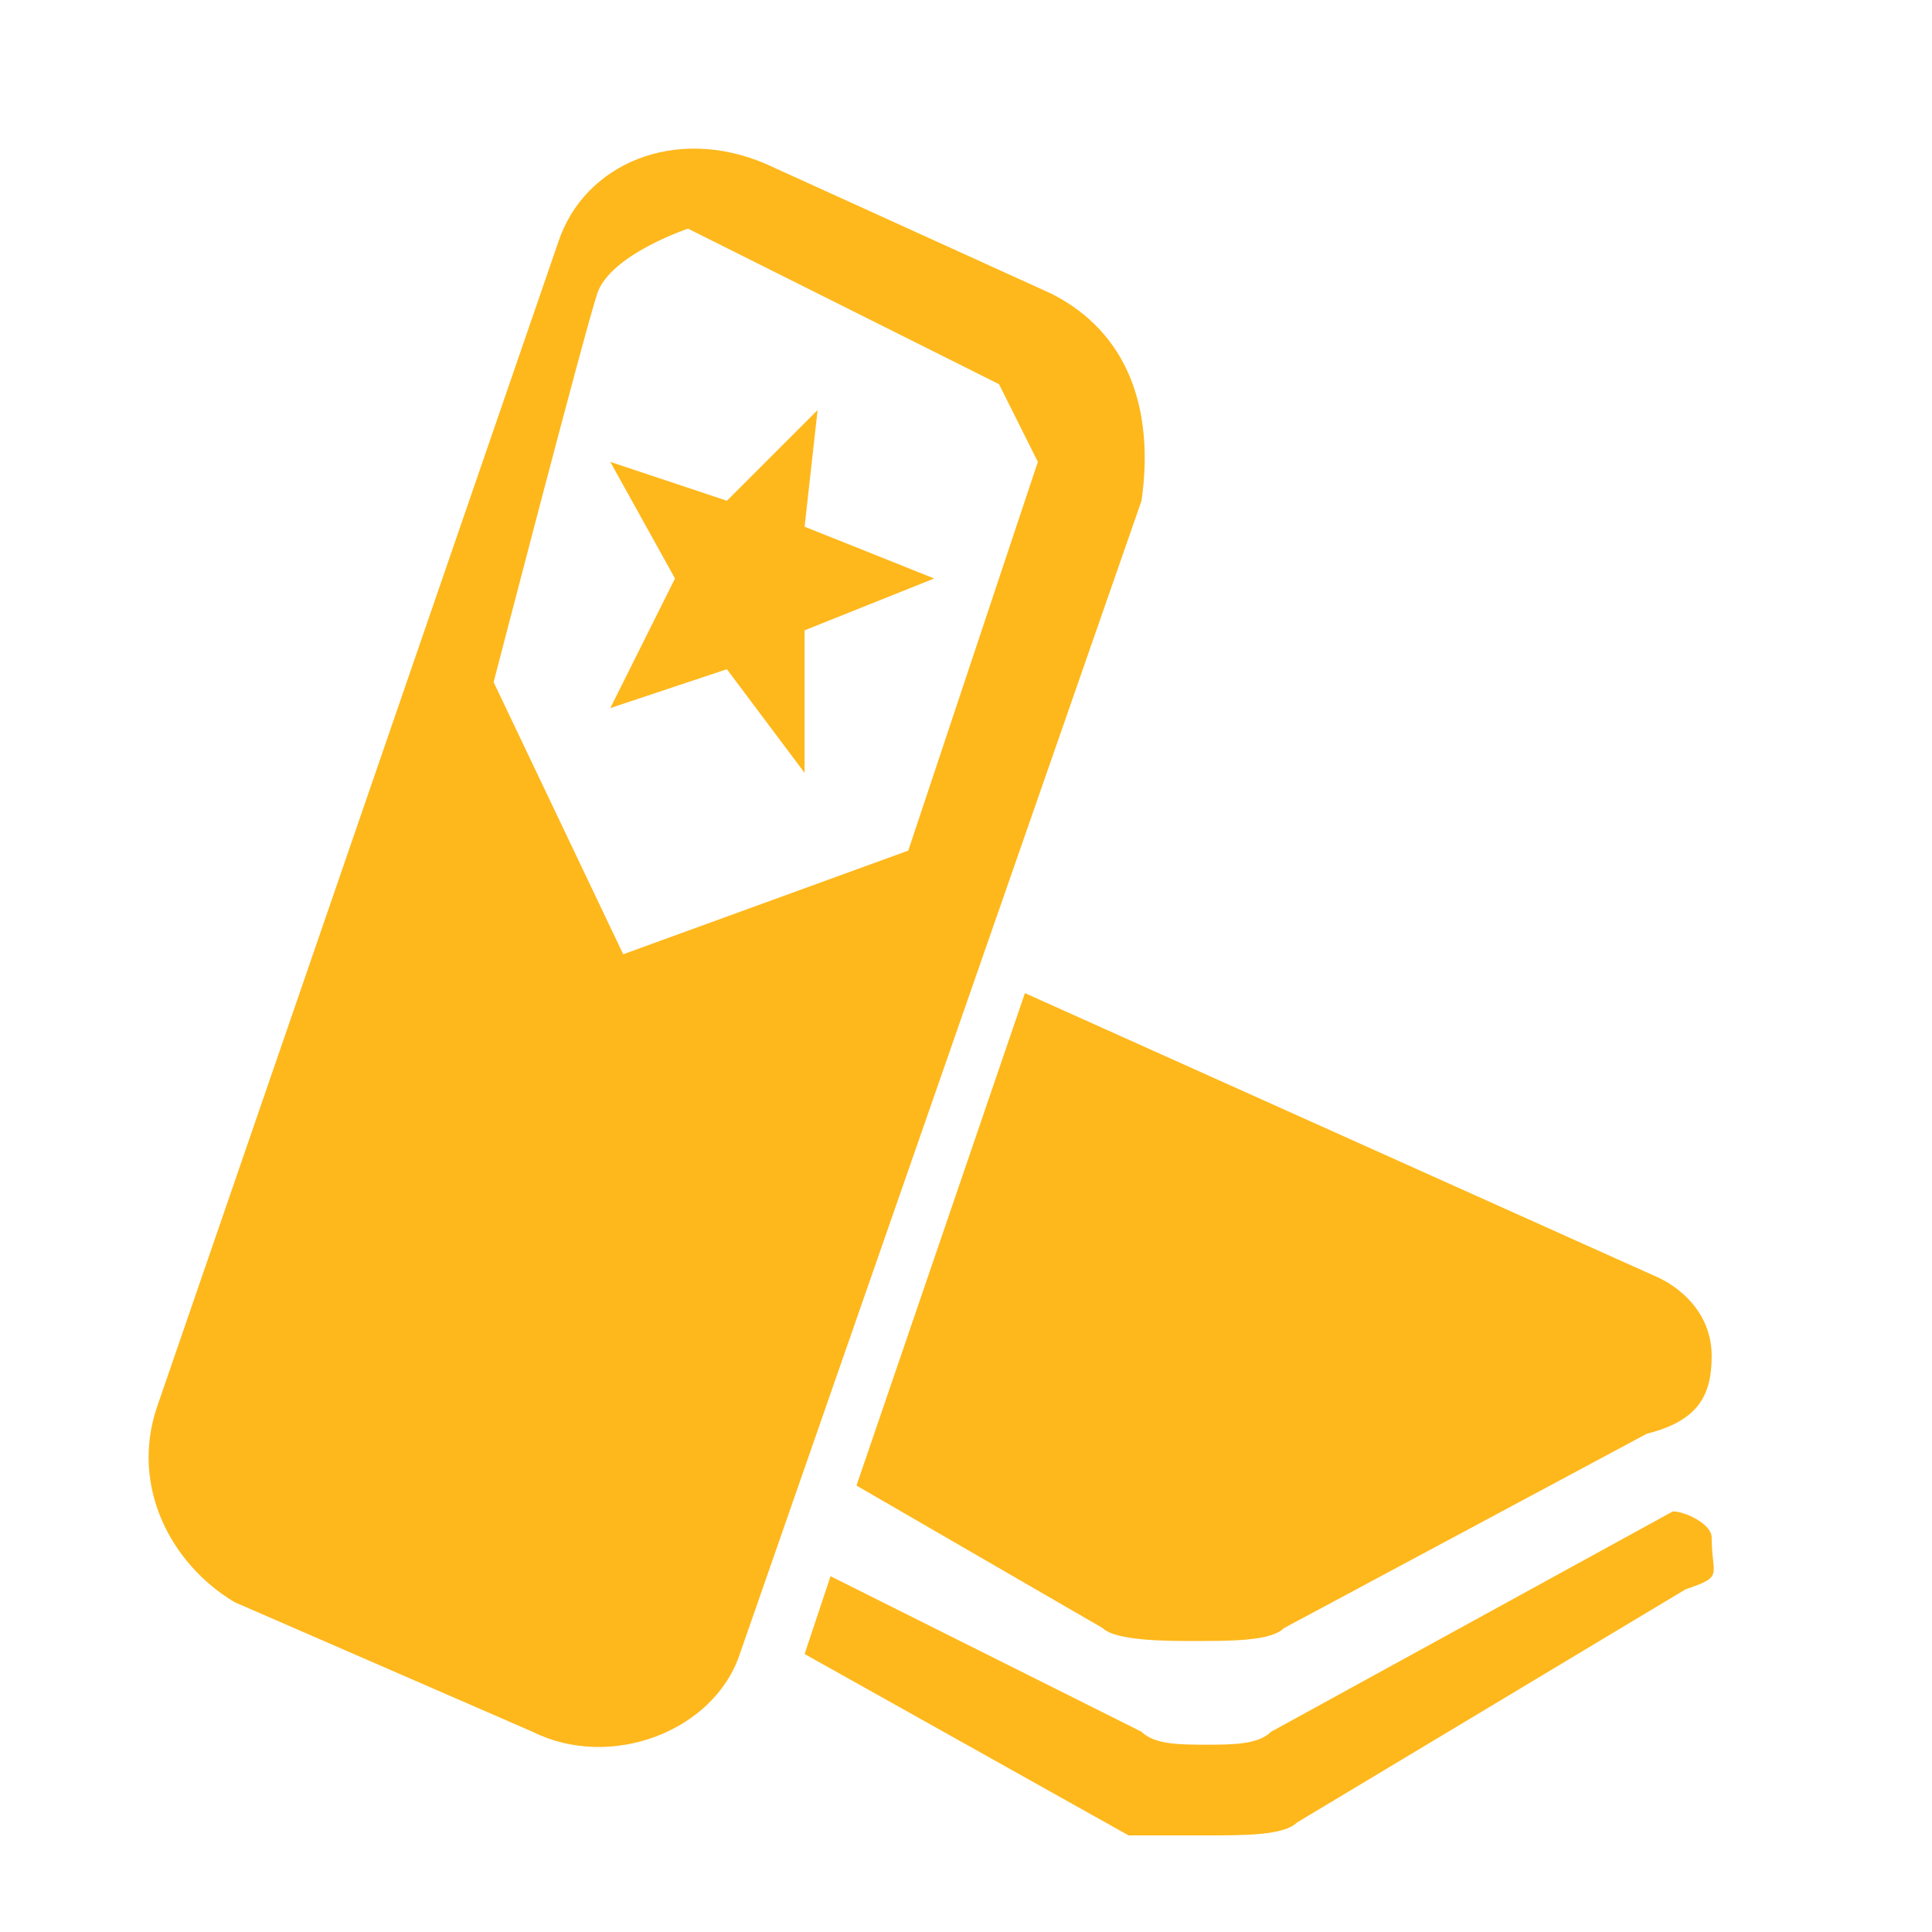
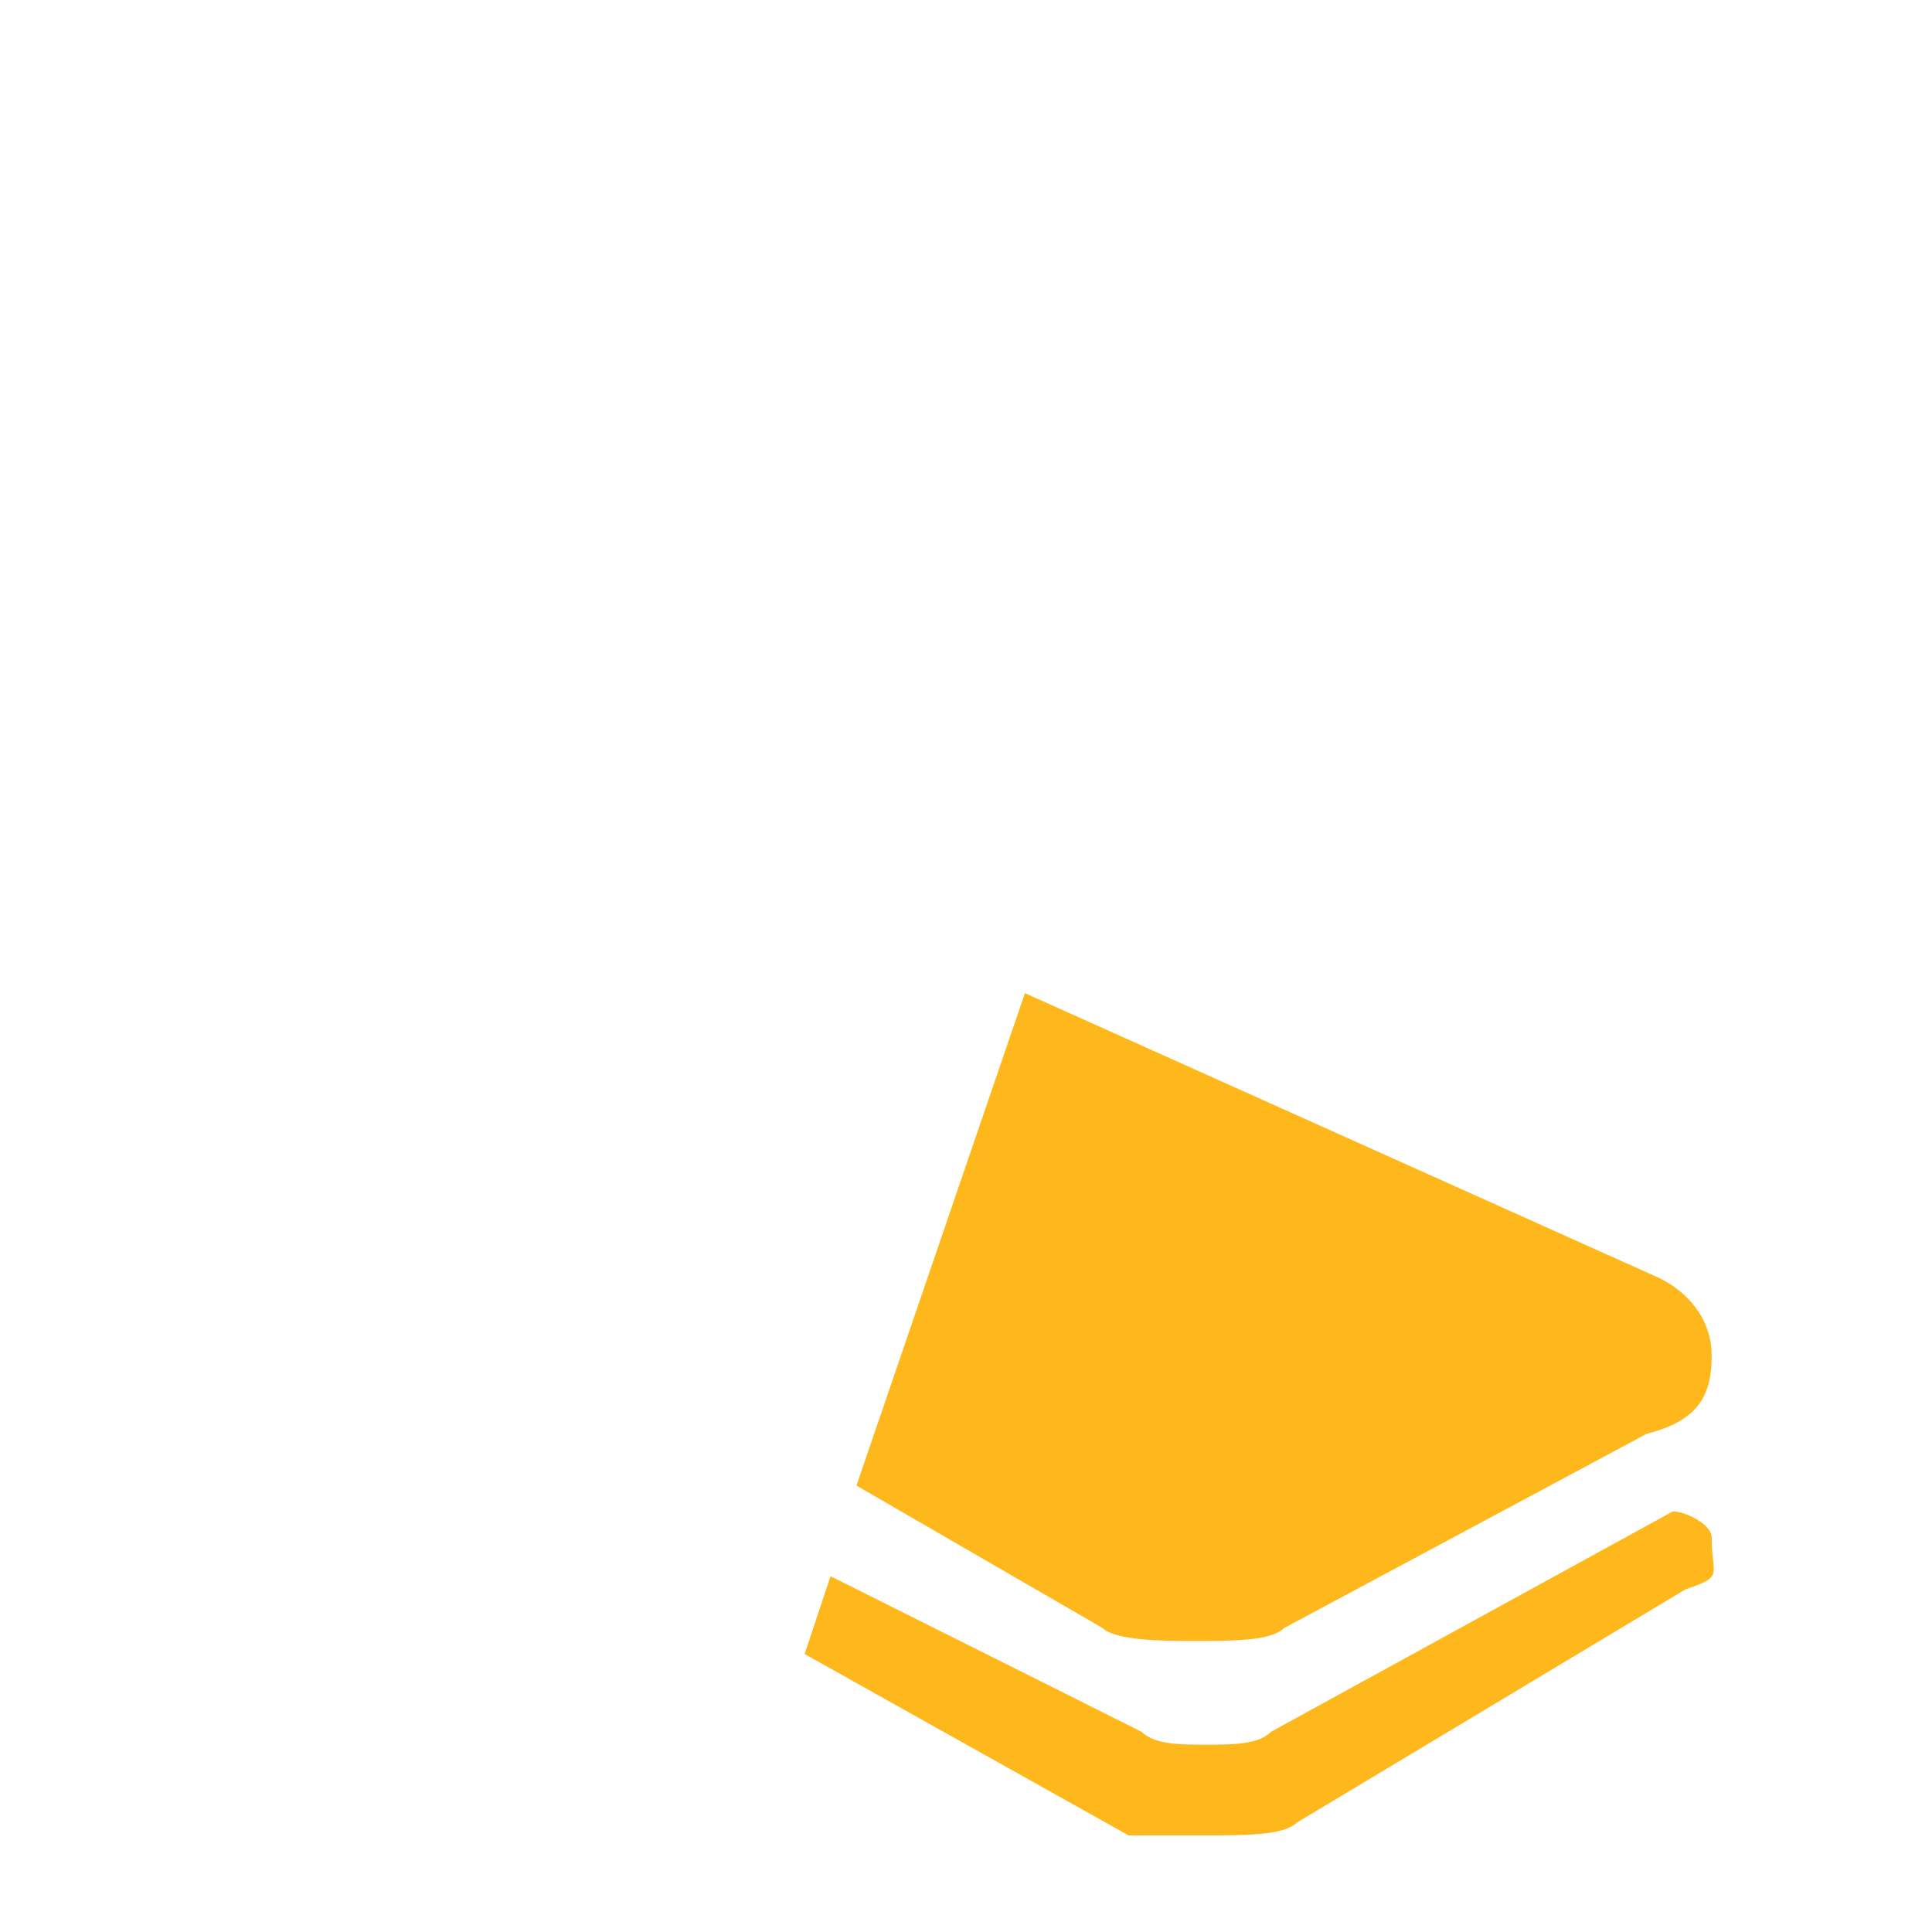
<svg xmlns="http://www.w3.org/2000/svg" width="26" height="26" viewBox="0 0 26 26" fill="none">
  <path fill-rule="evenodd" clip-rule="evenodd" d="M22.512 20.34L17.106 23.305C16.932 23.479 16.583 23.479 16.234 23.479C15.885 23.479 15.537 23.479 15.362 23.305L11.177 21.212L10.828 22.259L15.188 24.7C15.188 24.7 15.885 24.7 16.234 24.7C16.757 24.7 17.28 24.7 17.455 24.526L22.686 21.387C23.209 21.212 23.035 21.212 23.035 20.689C23.035 20.515 22.686 20.34 22.512 20.34ZM11.526 19.992L14.839 21.91C15.014 22.084 15.711 22.084 16.06 22.084C16.583 22.084 17.106 22.084 17.28 21.91L22.163 19.294C22.861 19.12 23.035 18.771 23.035 18.248C23.035 17.725 22.686 17.376 22.337 17.202L13.793 13.365L11.526 19.992Z" fill="#FEB81C" />
-   <path fill-rule="evenodd" clip-rule="evenodd" d="M14.142 3.949L10.305 2.205C9.084 1.682 7.864 2.205 7.515 3.252L2.109 18.946C1.76 19.992 2.284 21.038 3.156 21.561L7.166 23.305C8.213 23.828 9.608 23.305 9.956 22.259L15.362 6.739C15.537 5.518 15.188 4.472 14.142 3.949ZM12.223 11.447L8.387 12.842L6.643 9.18C6.643 9.18 7.864 4.472 8.038 3.949C8.213 3.426 9.259 3.077 9.259 3.077L13.444 5.17L13.967 6.216L12.223 11.447ZM11.003 5.518L9.782 6.739L8.213 6.216L9.084 7.785L8.213 9.529L9.782 9.006L10.828 10.401V8.483L12.572 7.785L10.828 7.088L11.003 5.518Z" fill="#FEB81C" />
</svg>